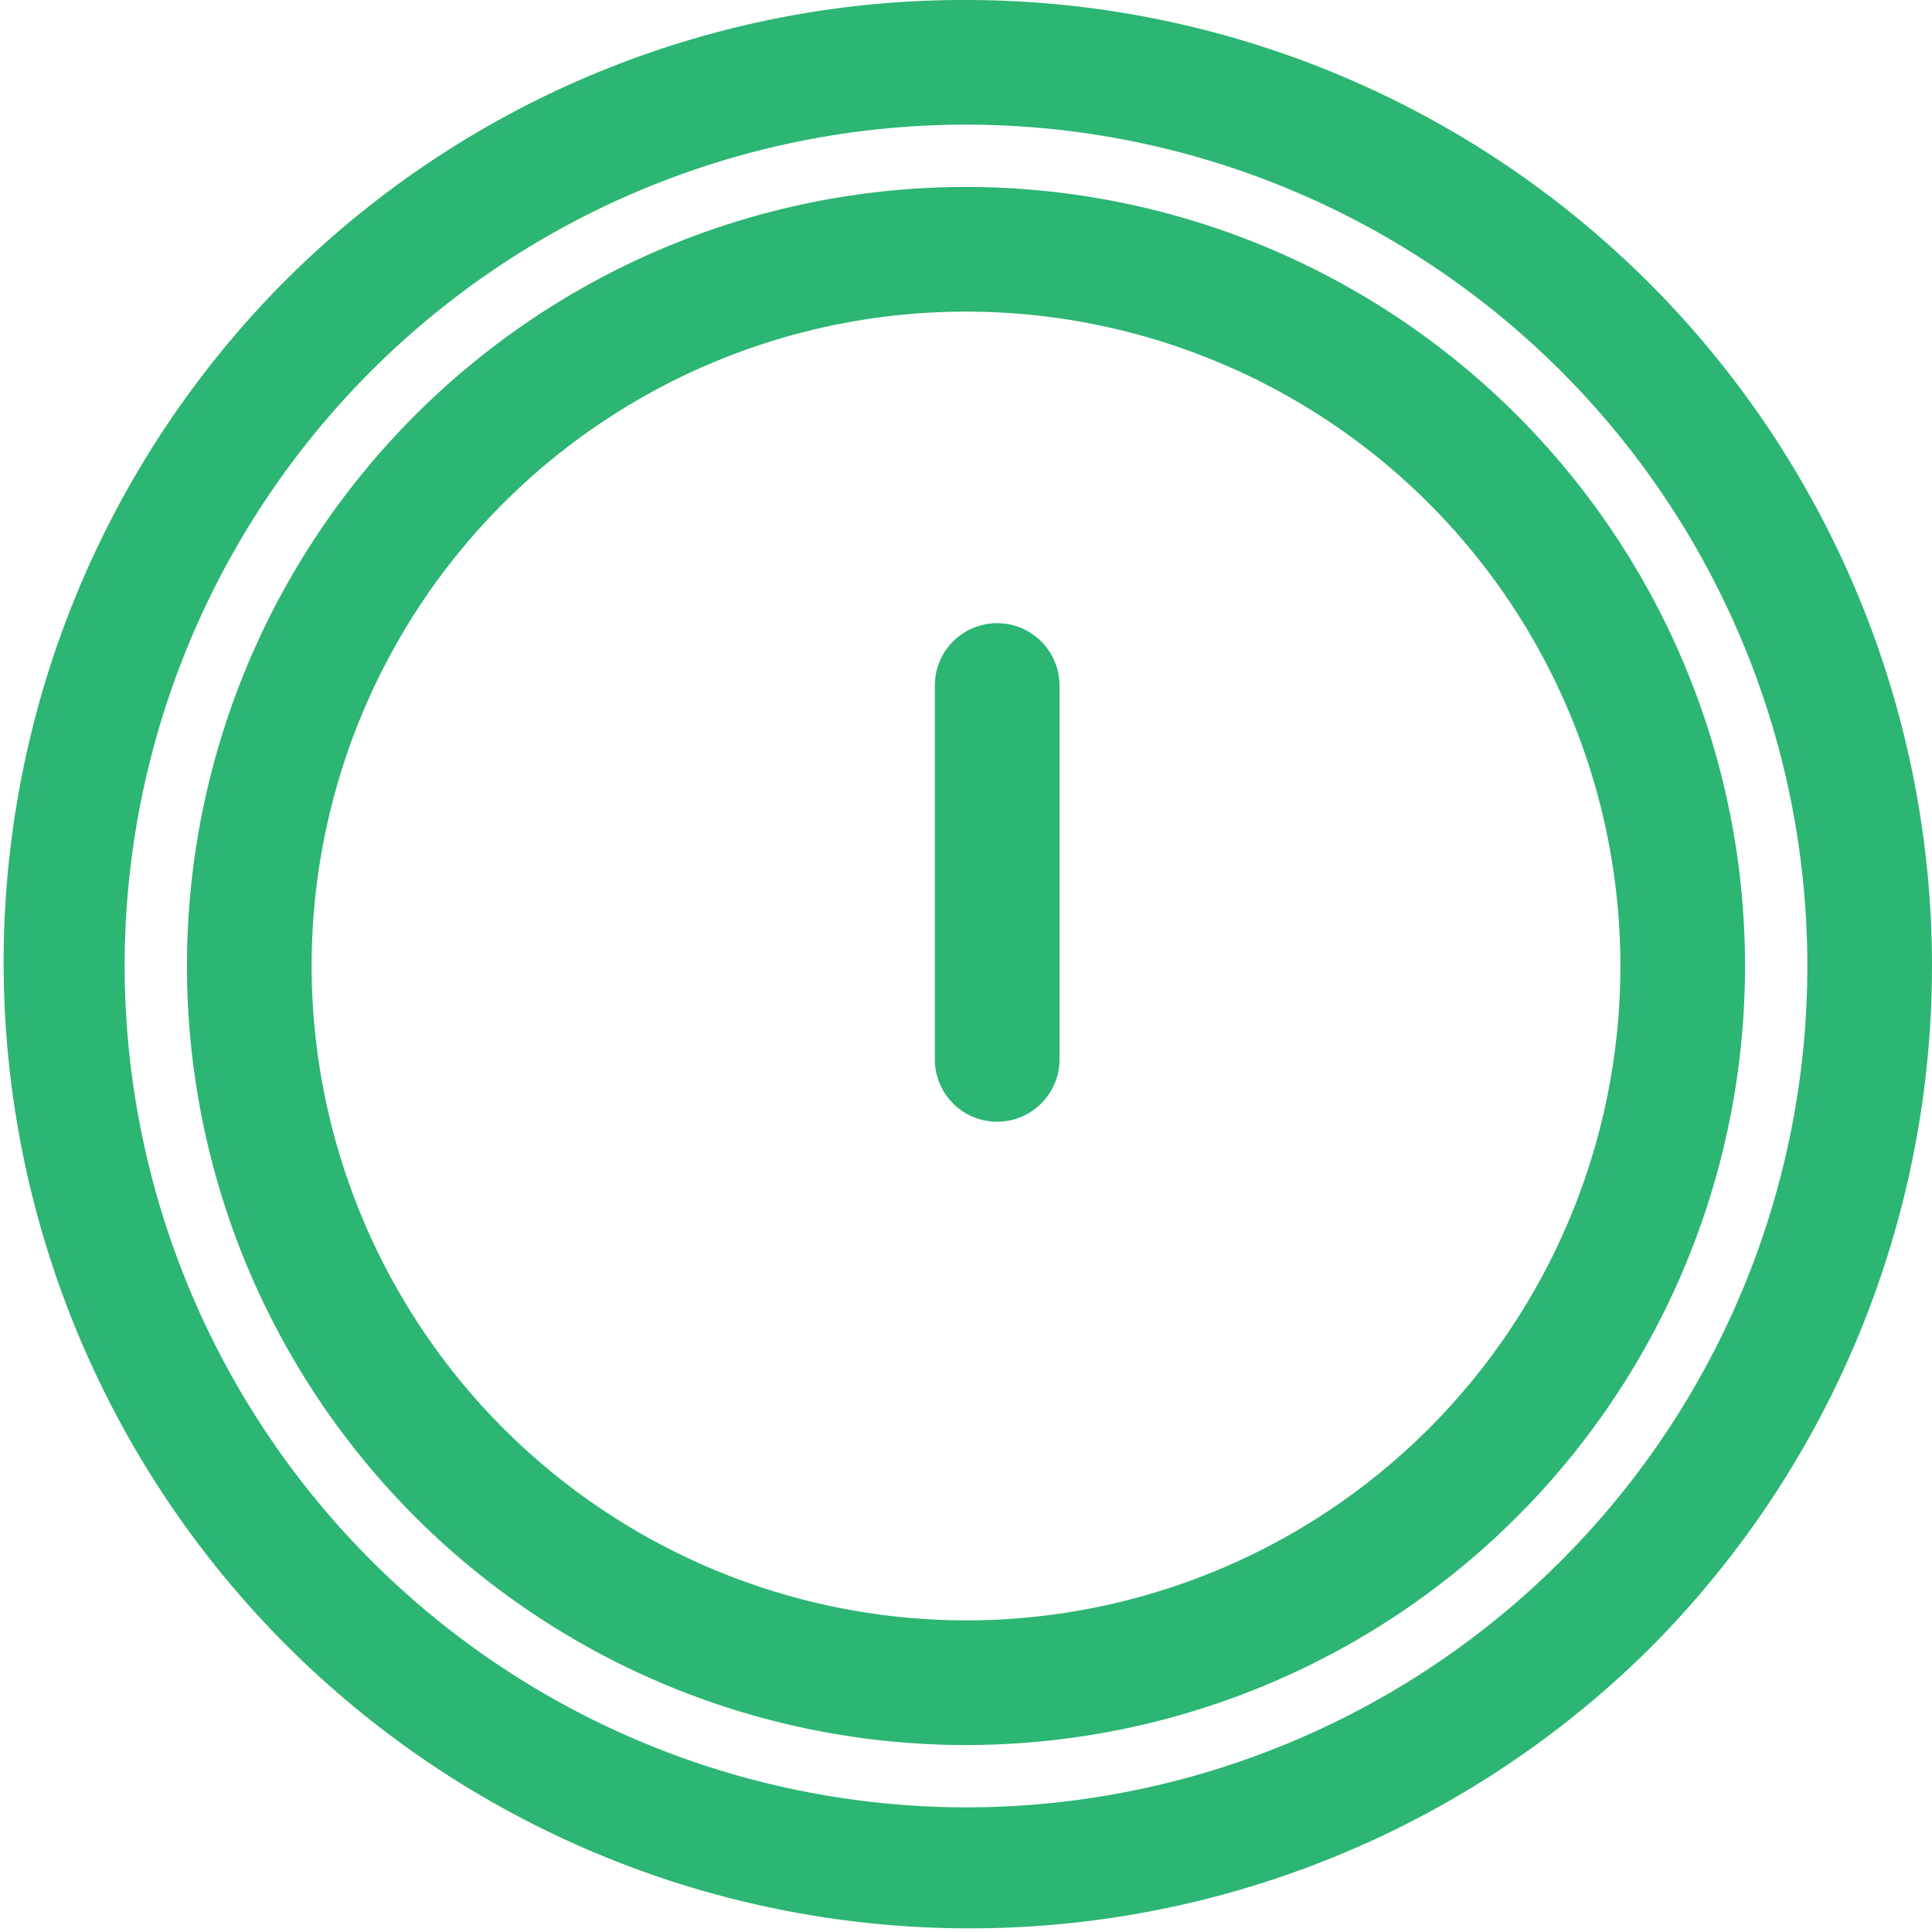
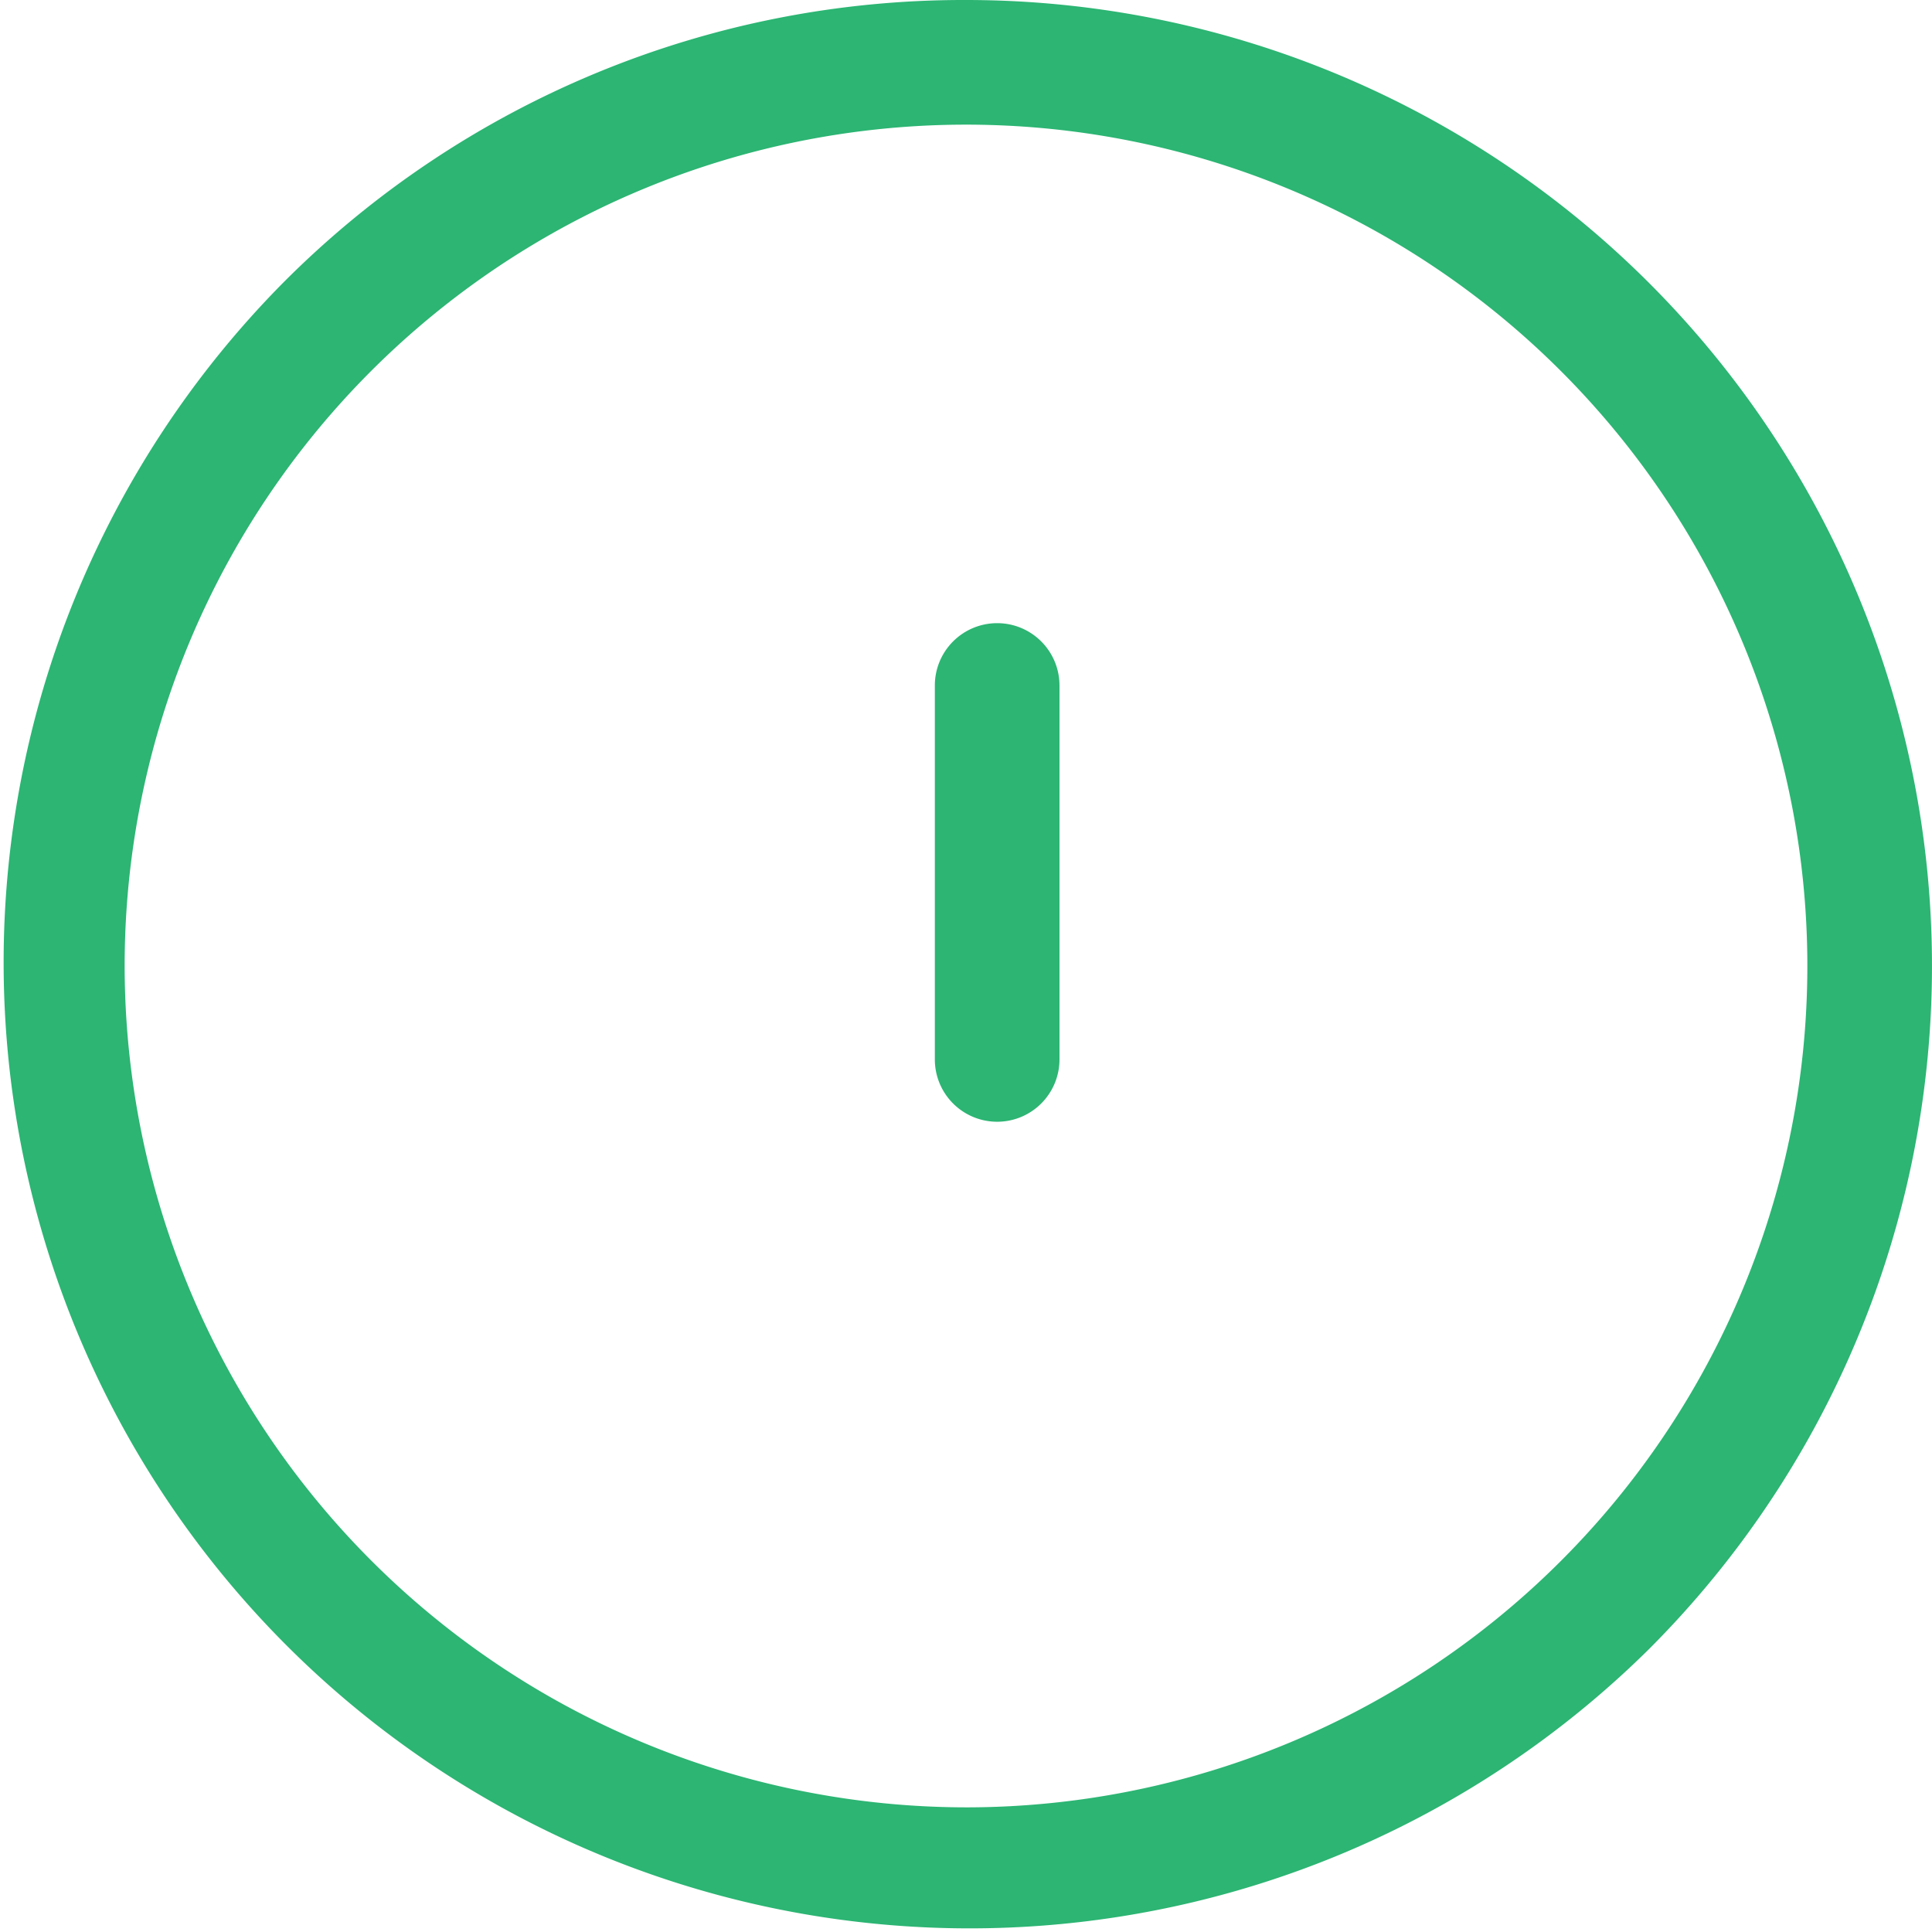
<svg xmlns="http://www.w3.org/2000/svg" width="31" height="31" viewBox="0 0 31 31">
  <g transform="translate(1 1)">
    <g transform="translate(15 9.999)">
      <path d="M0,7A1,1,0,0,1-1,6V0A1,1,0,0,1,0-1,1,1,0,0,1,1,0V6A1,1,0,0,1,0,7Z" fill="#2cb573" />
      <path transform="translate(0 9)" fill="#2cb573" />
    </g>
    <path d="M14.5-1A15.5,15.5,0,0,1,25.46,25.46,15.5,15.5,0,0,1,3.54,3.54,15.4,15.4,0,0,1,14.5-1Zm0,29A13.5,13.5,0,1,0,1,14.5,13.515,13.515,0,0,0,14.5,28Z" fill="#2cb573" />
-     <path d="M11.5-1A12.5,12.5,0,0,1,24,11.5,12.5,12.5,0,0,1,11.5,24,12.5,12.5,0,0,1-1,11.5,12.5,12.5,0,0,1,11.5-1Zm0,23A10.5,10.5,0,1,0,1,11.5,10.512,10.512,0,0,0,11.5,22Z" transform="translate(3 3)" fill="#2cb573" />
  </g>
</svg>